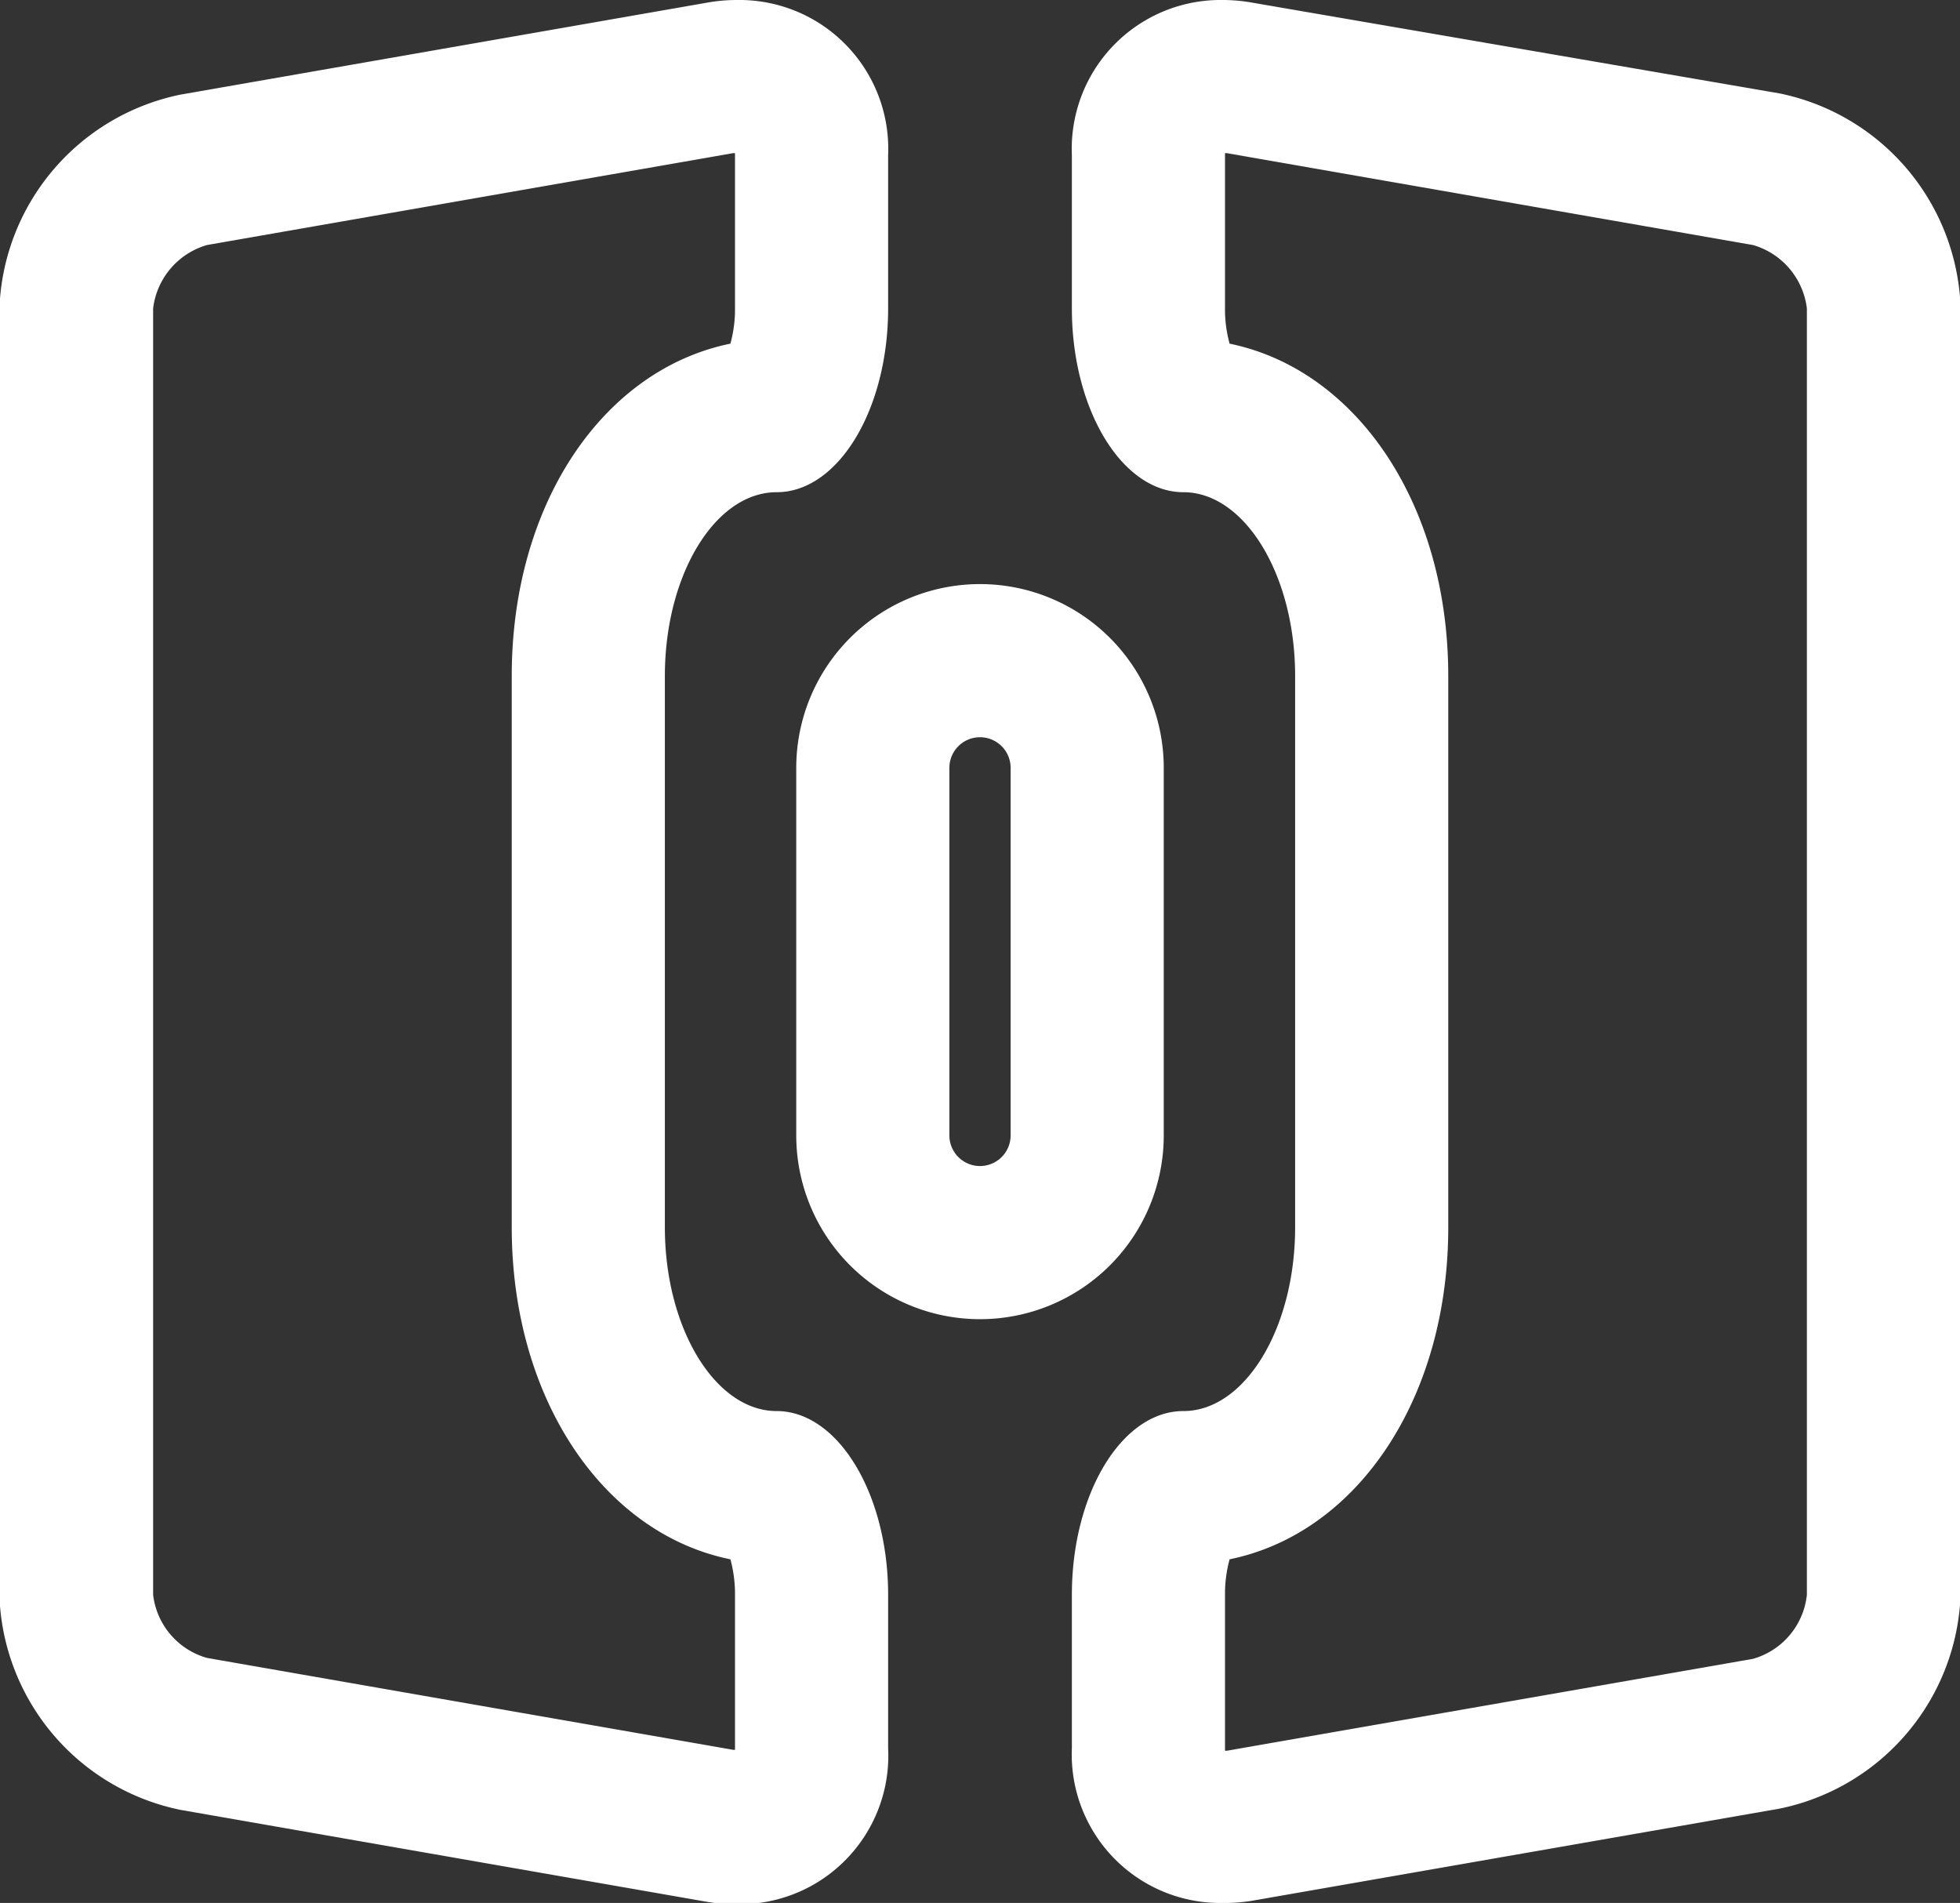
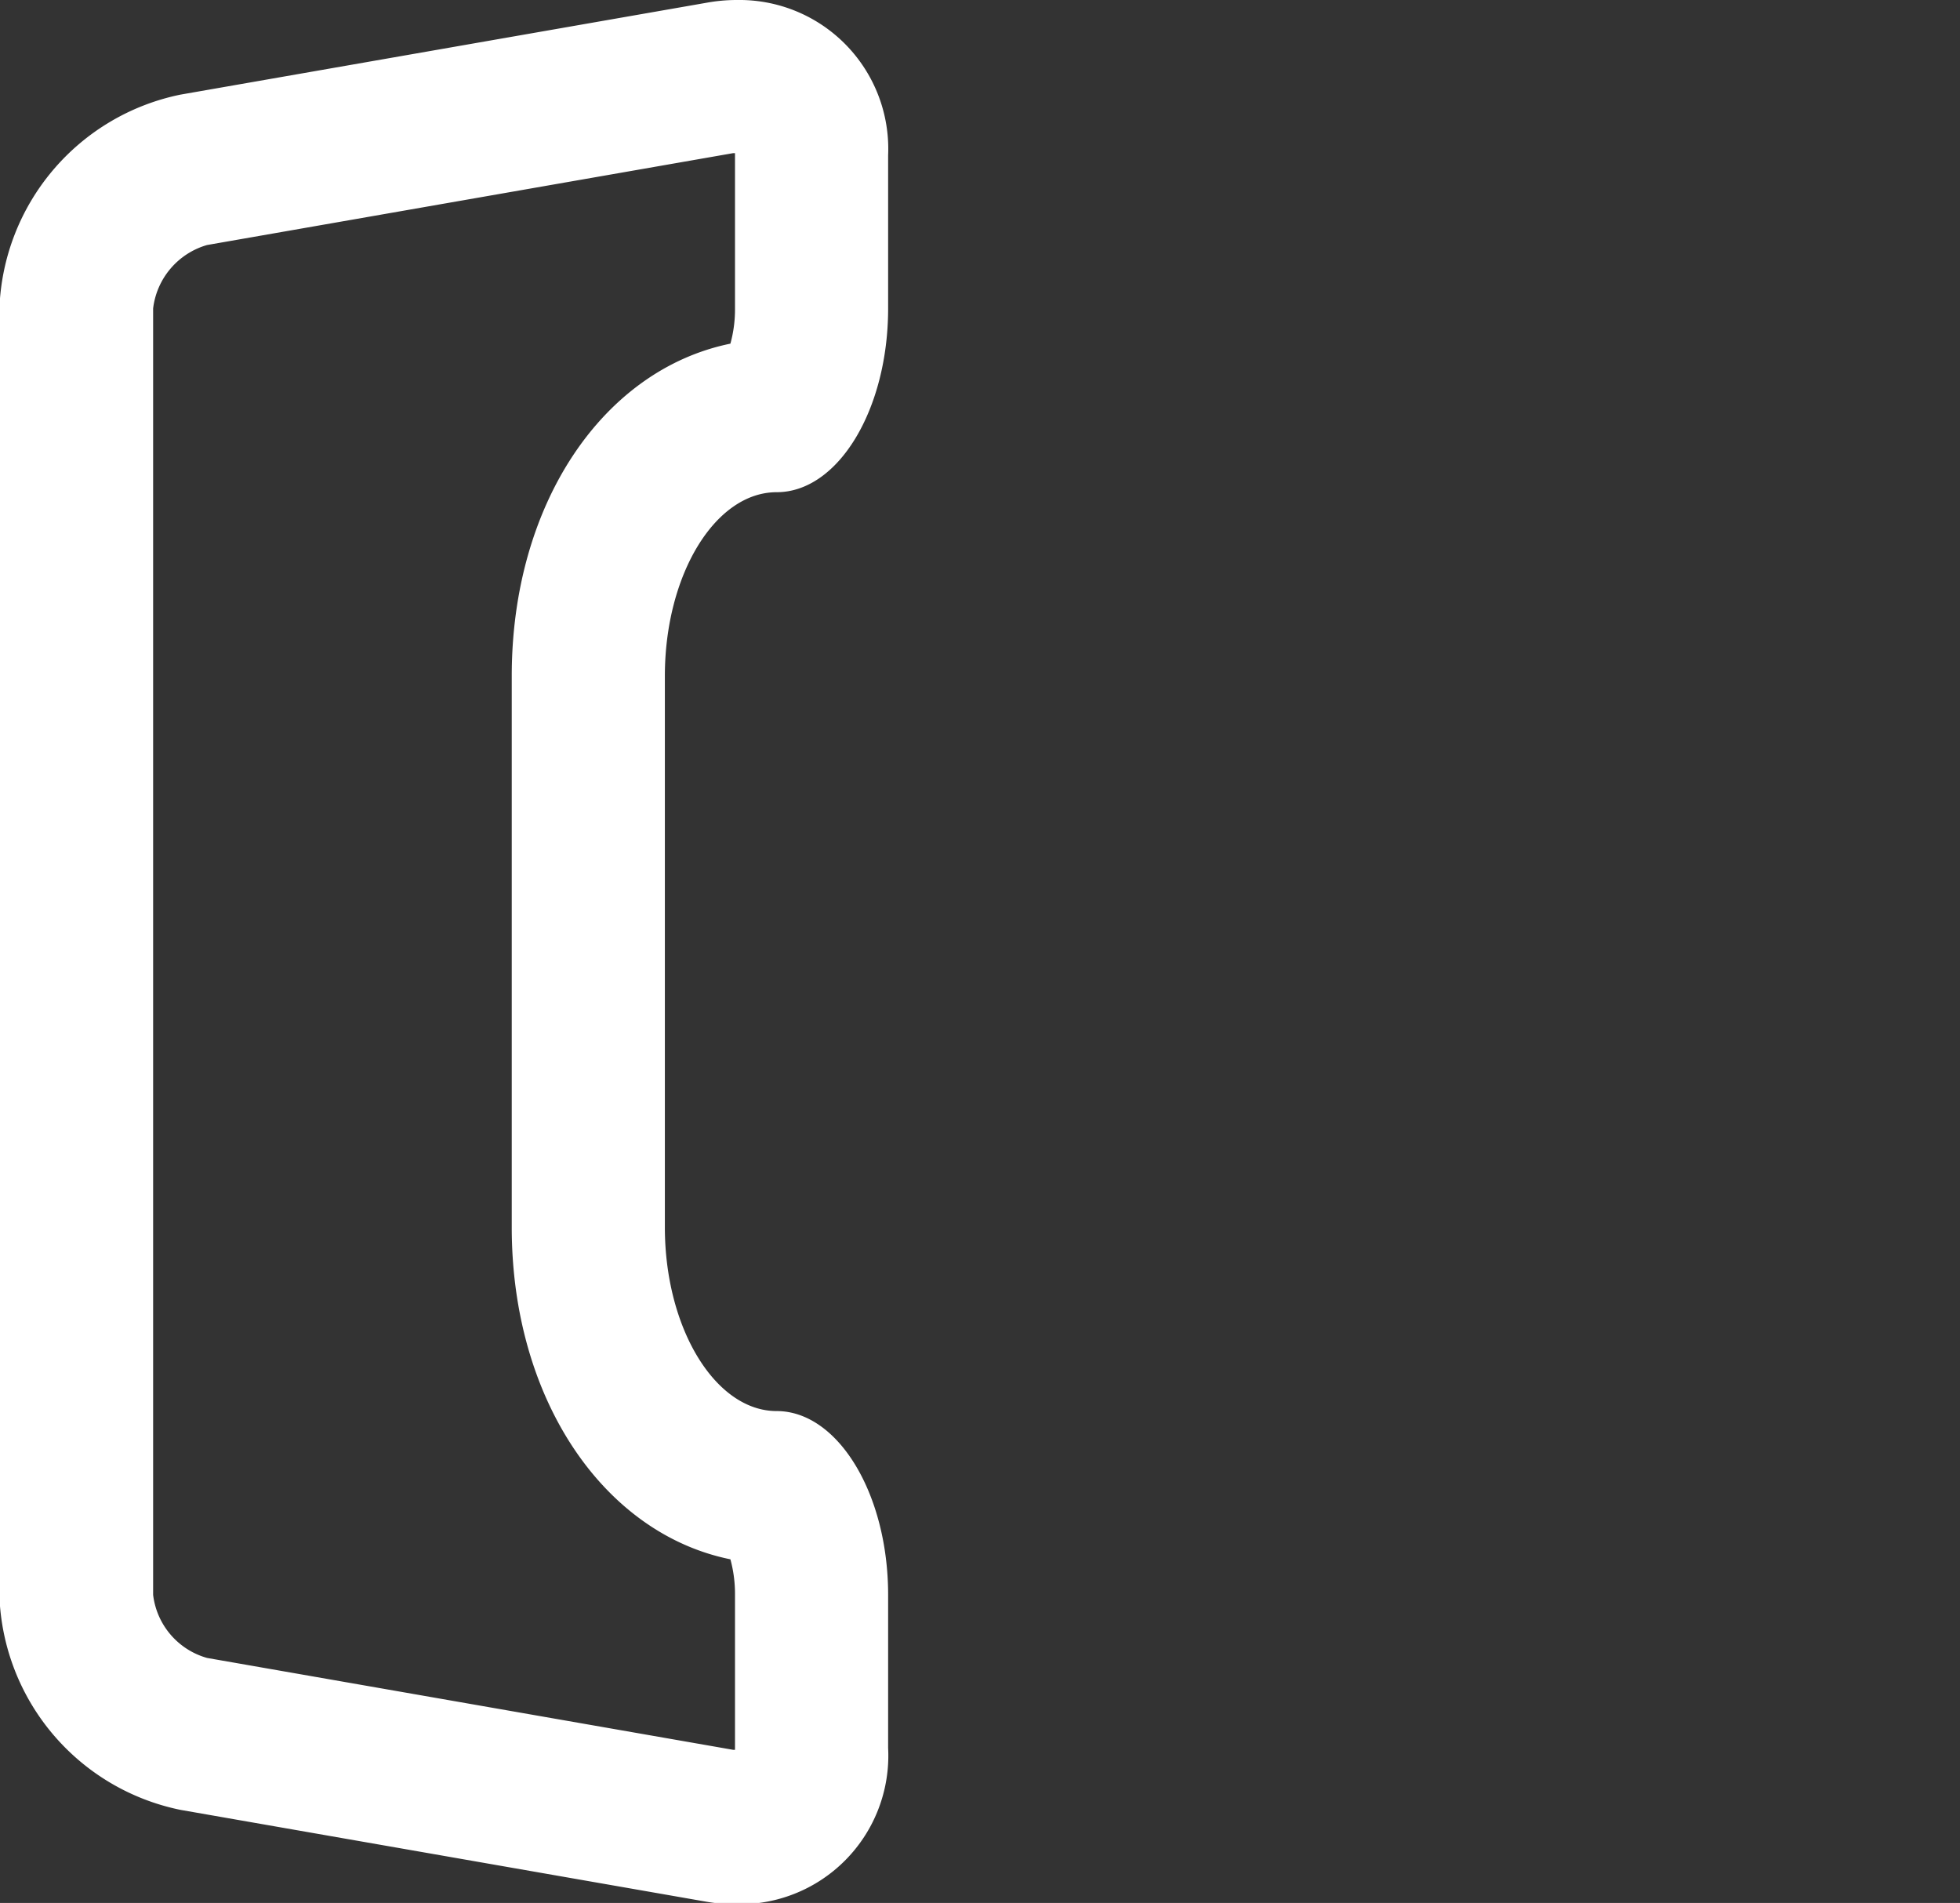
<svg xmlns="http://www.w3.org/2000/svg" viewBox="0 0 64 62.13">
  <rect x="0" y="0" width="64" height="62.13" fill="#333333" stroke="none" />
  <defs>
    <style>.cls-1{fill:#fff;}</style>
  </defs>
  <g id="Layer_2" data-name="Layer 2">
    <g id="MCW">
      <path class="cls-1" d="M24,5v5.07a4.22,4.22,0,0,1-.15,1.15c-4.16.85-7.14,5.23-7.14,10.85v18c0,5.61,3,10,7.14,10.84A4.3,4.3,0,0,1,24,52.07v5.06h-.06l-17.18-3A2.44,2.44,0,0,1,5,52.07v-42A2.46,2.46,0,0,1,6.76,8L23.94,5H24m.07-5a5.5,5.5,0,0,0-1,.09l-17.18,3a7.4,7.4,0,0,0-5.91,7v42a7.4,7.4,0,0,0,5.91,7l17.18,3a5.47,5.47,0,0,0,1,.08A4.85,4.85,0,0,0,29,57.07v-5c0-3.3-1.64-6-3.64-6s-3.65-2.7-3.65-6v-18c0-3.3,1.64-6,3.65-6s3.64-2.7,3.64-6v-5A4.86,4.86,0,0,0,24.07,0Z" />
-       <path class="cls-1" d="M40,5h.06L57.24,8A2.46,2.46,0,0,1,59,10.07v42a2.44,2.44,0,0,1-1.76,2.09l-17.18,3H40V52.07a4.3,4.3,0,0,1,.15-1.16c4.16-.85,7.14-5.23,7.14-10.84v-18c0-5.62-3-10-7.14-10.85A4.22,4.22,0,0,1,40,10.07V5m-.07-5A4.86,4.86,0,0,0,35,5.07v5c0,3.3,1.64,6,3.64,6s3.65,2.7,3.65,6v18c0,3.3-1.64,6-3.65,6s-3.64,2.7-3.64,6v5a4.85,4.85,0,0,0,4.93,5.06,5.47,5.47,0,0,0,1-.08l17.18-3a7.4,7.4,0,0,0,5.91-7v-42a7.4,7.4,0,0,0-5.91-7L40.91.09a5.5,5.5,0,0,0-1-.09Z" />
-       <path class="cls-1" d="M32,24.07a1,1,0,0,1,1,1v12a1,1,0,0,1-2,0v-12a1,1,0,0,1,1-1m0-5a6,6,0,0,0-6,6v12a6,6,0,0,0,12,0v-12a6,6,0,0,0-6-6Z" />
    </g>
  </g>
</svg>